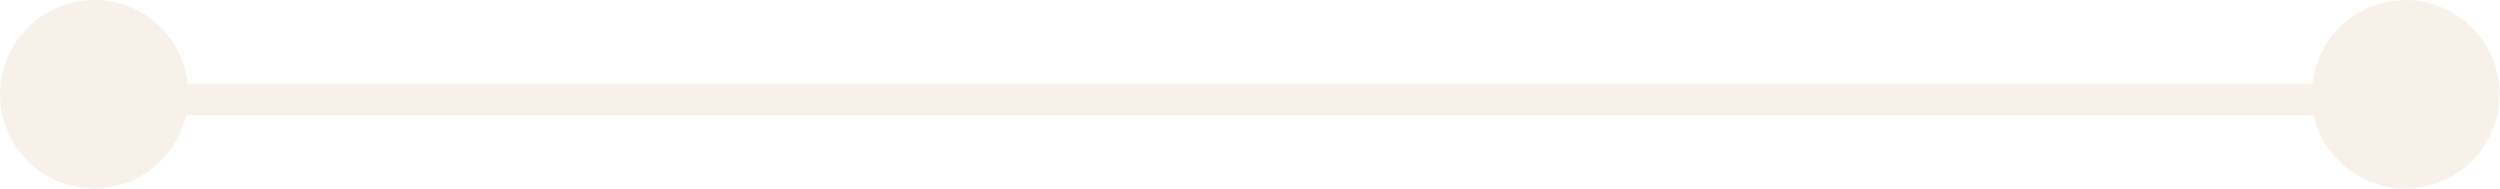
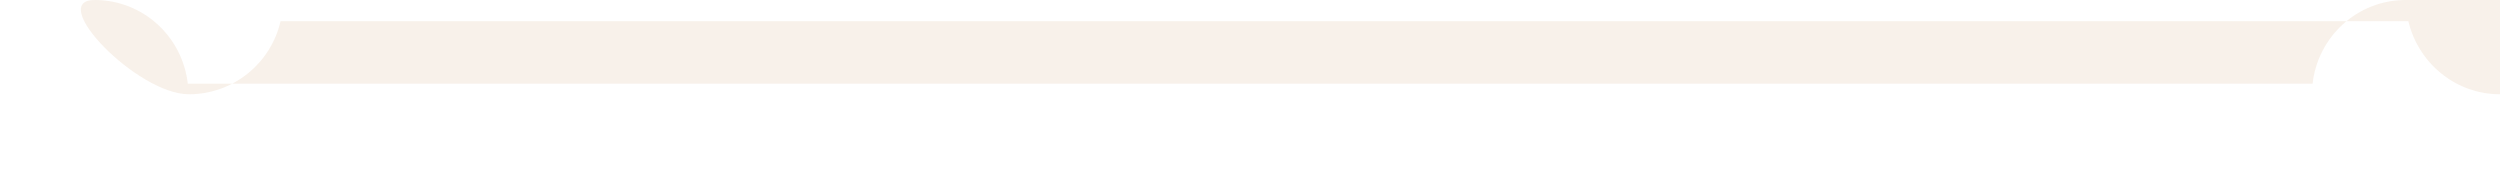
<svg xmlns="http://www.w3.org/2000/svg" id="Layer_1" viewBox="0 0 66.03 4.98">
  <defs>
    <style> .cls-1 { fill: #e6d0b7; opacity: .3; } </style>
  </defs>
-   <path class="cls-1" d="M63.54,0c-1.28,0-2.32.97-2.46,2.21H4.96c-.14-1.24-1.18-2.21-2.46-2.21C1.12,0,0,1.12,0,2.49s1.12,2.49,2.49,2.49c1.18,0,2.17-.83,2.42-1.93h56.2c.26,1.1,1.24,1.93,2.42,1.93,1.38,0,2.49-1.12,2.49-2.49s-1.12-2.49-2.49-2.49Z" />
+   <path class="cls-1" d="M63.54,0c-1.28,0-2.32.97-2.46,2.21H4.96c-.14-1.24-1.18-2.21-2.46-2.21s1.12,2.49,2.49,2.49c1.18,0,2.17-.83,2.42-1.93h56.2c.26,1.1,1.24,1.93,2.42,1.93,1.38,0,2.49-1.12,2.49-2.49s-1.12-2.49-2.49-2.49Z" />
</svg>